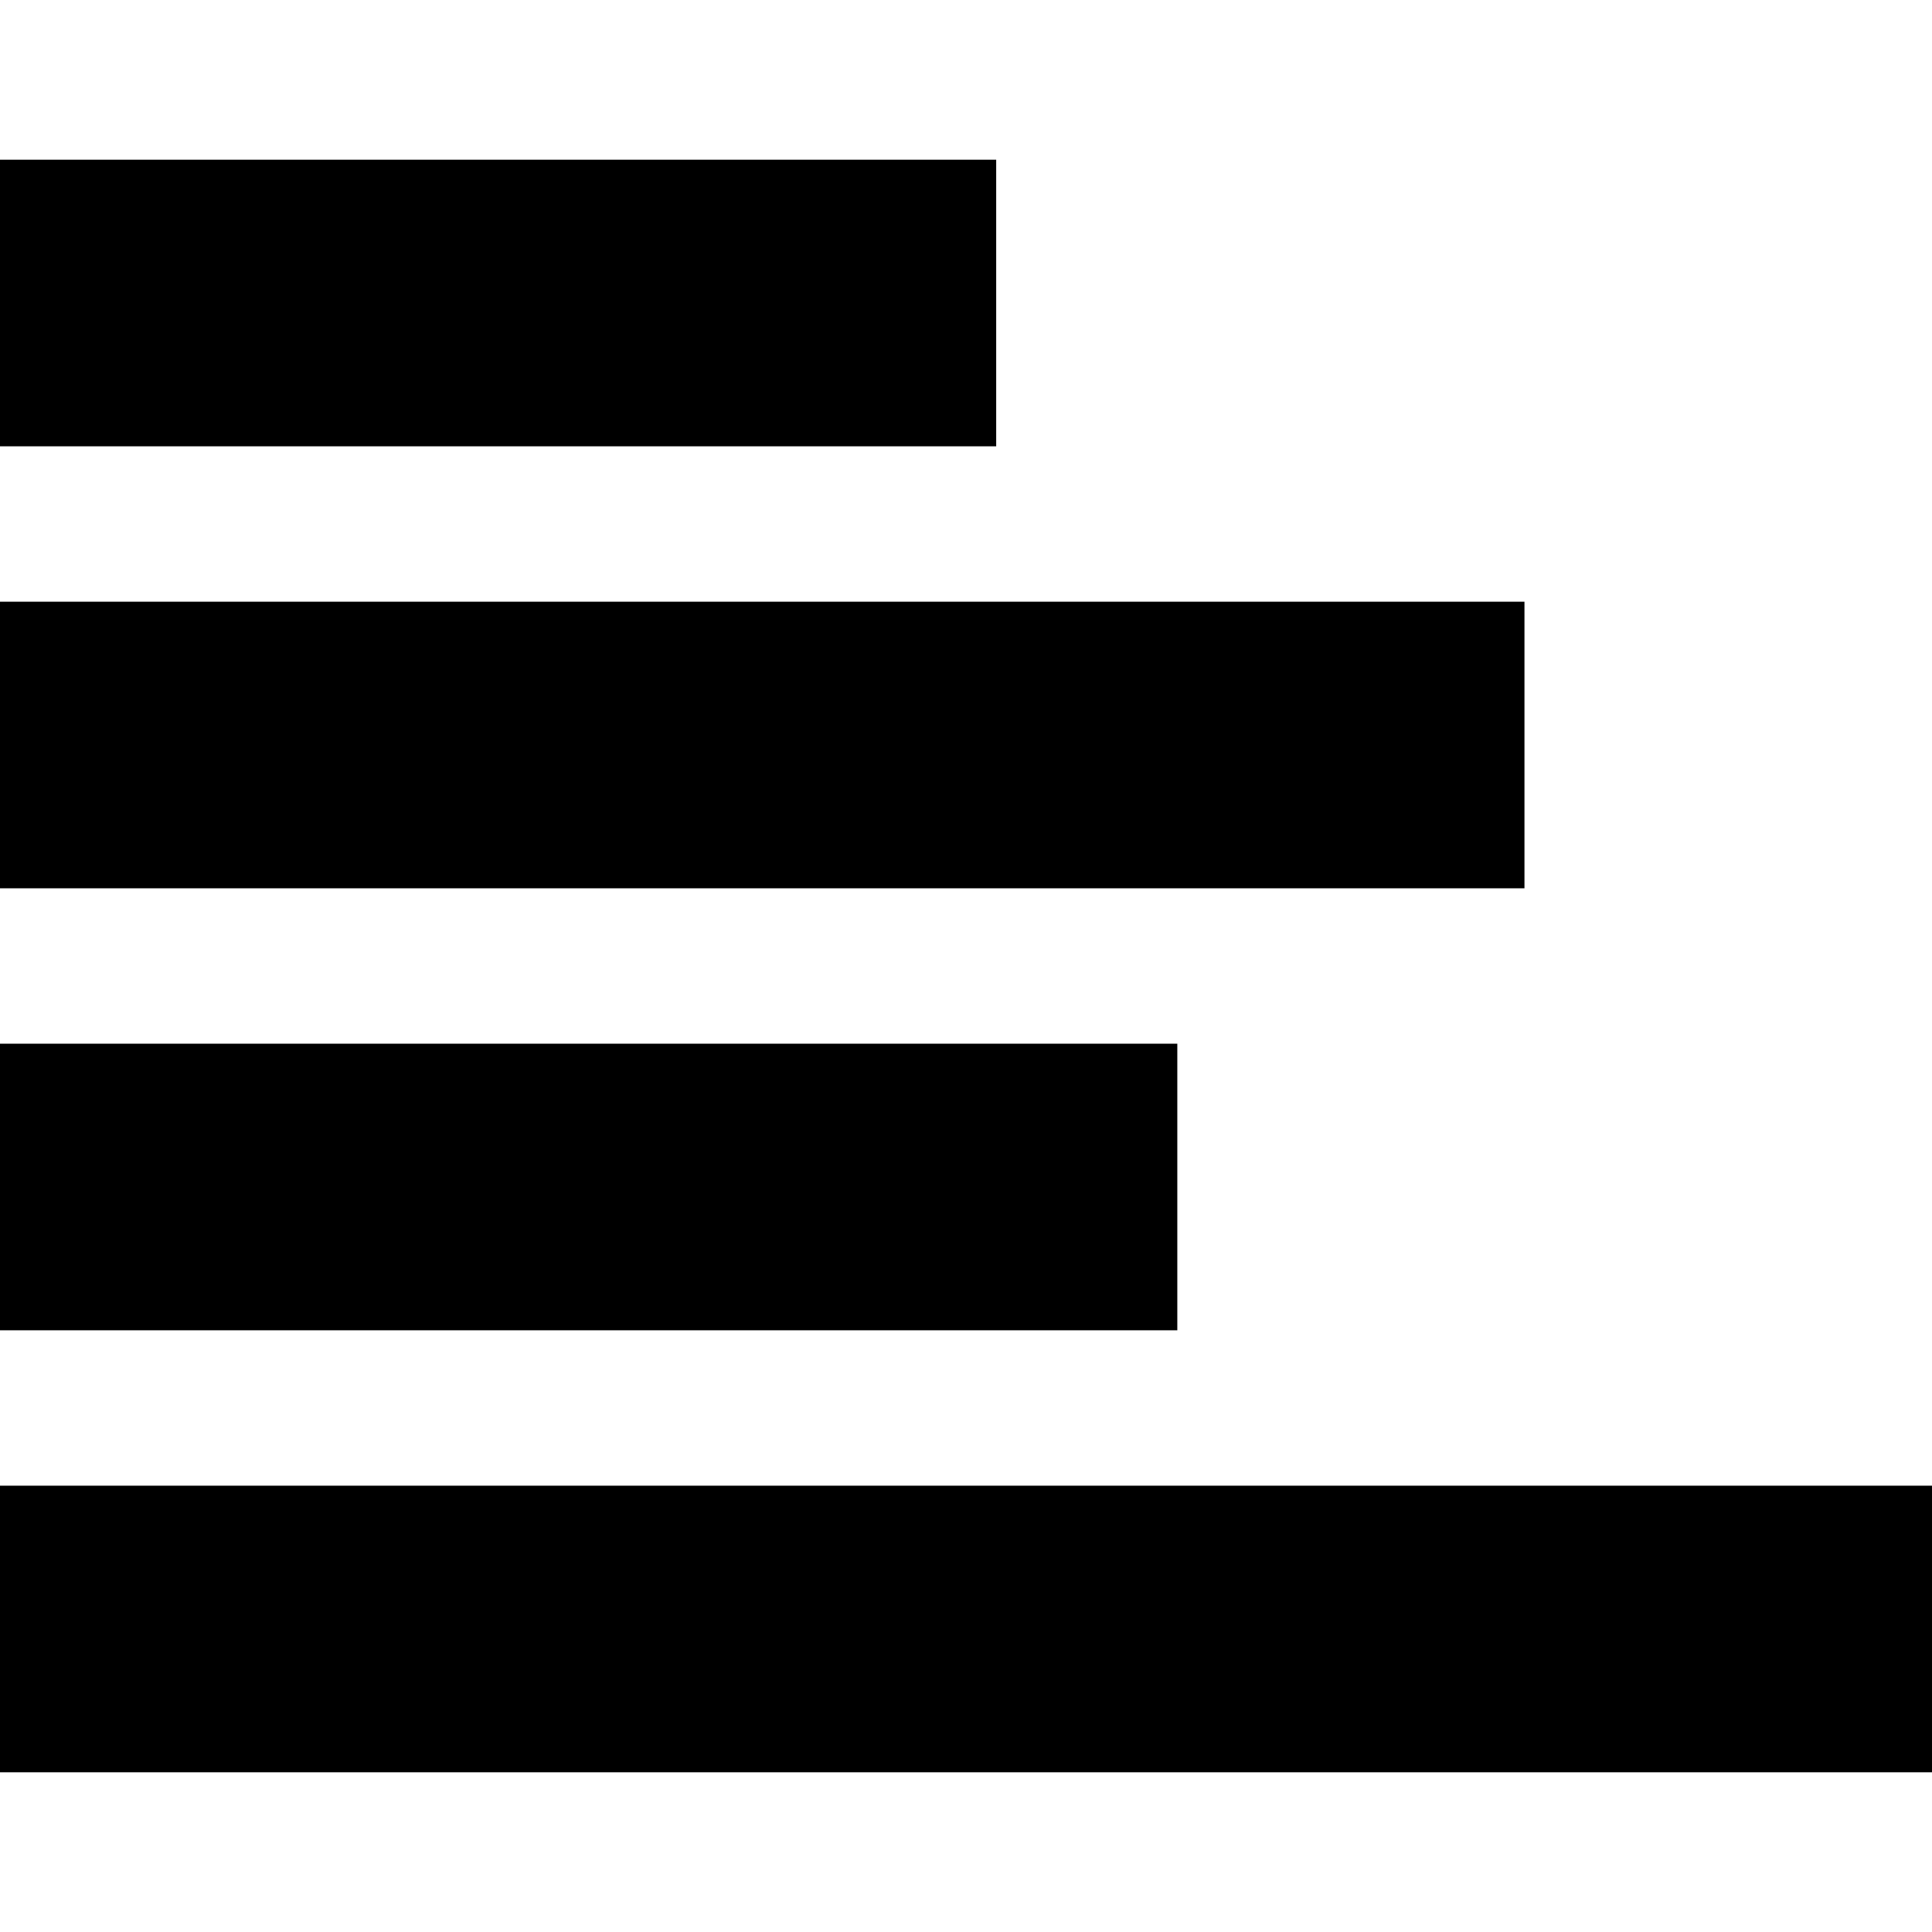
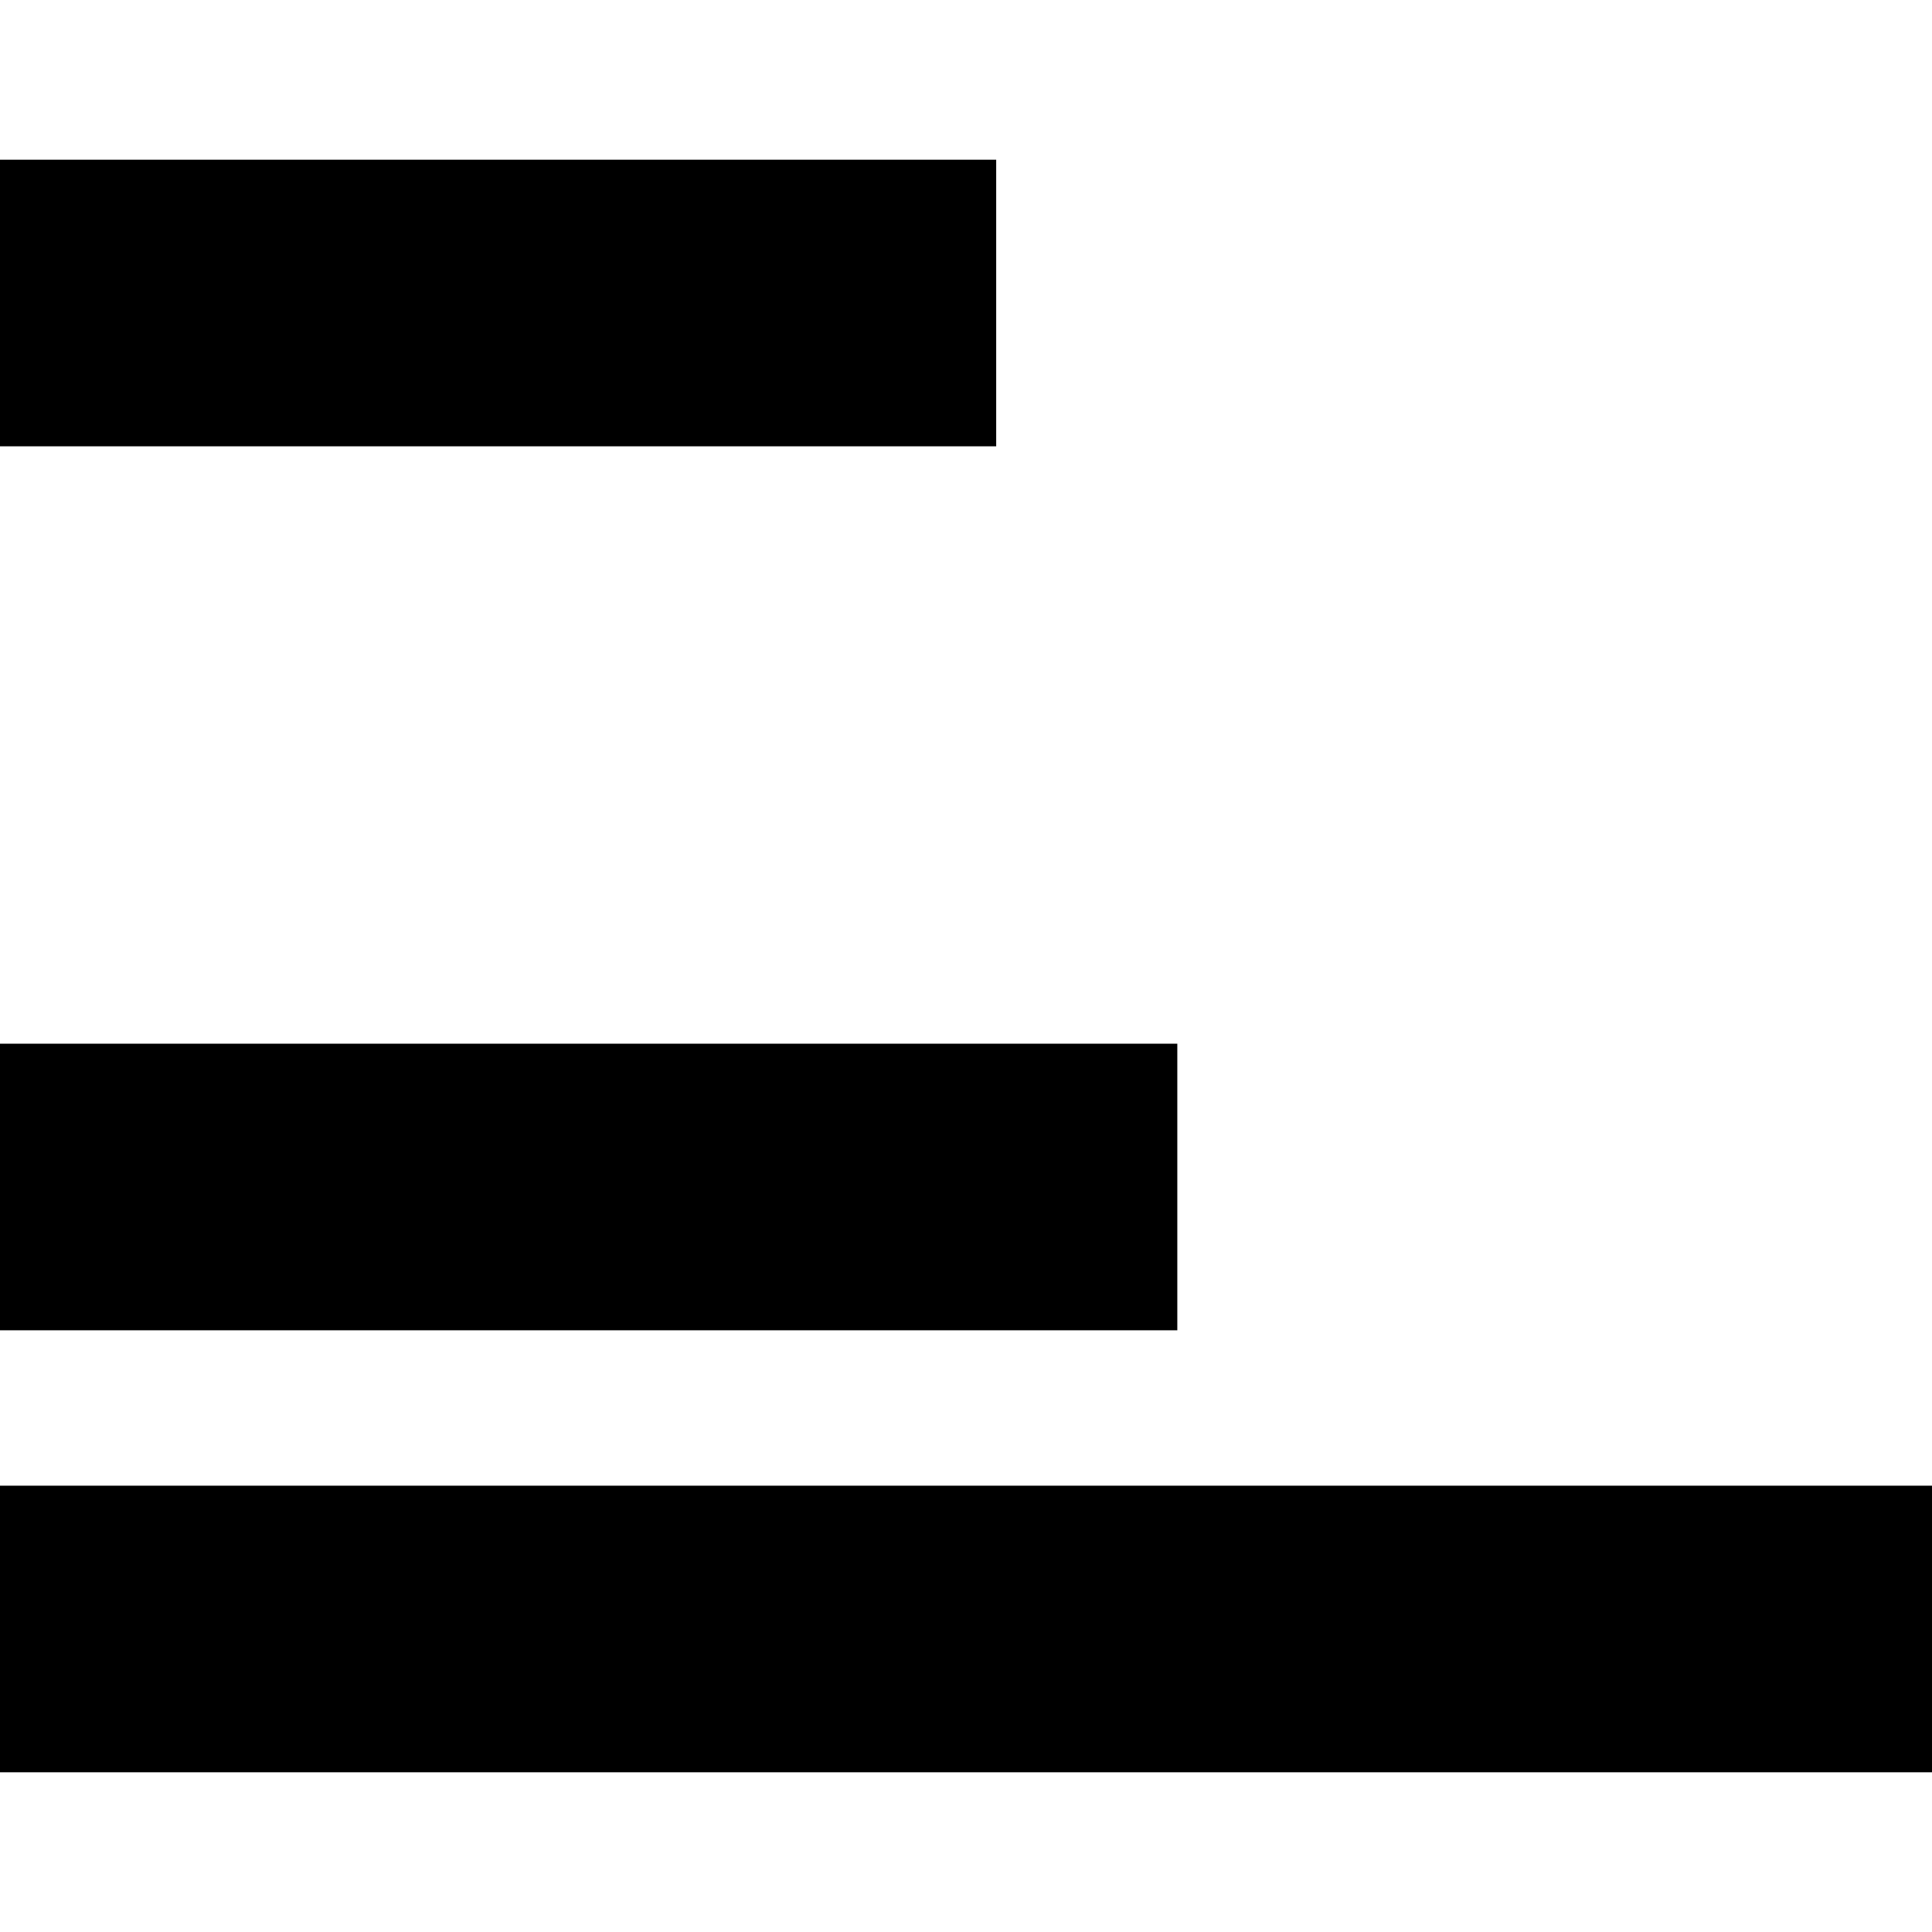
<svg xmlns="http://www.w3.org/2000/svg" width="800" height="800" viewBox="0 0 1200 1200">
-   <path fill="currentColor" d="M618.75 99.202v178.006H0V99.202zm328.125 274.53v178.006H0V373.732zM731.25 648.262v178.006H0V648.262zM1200 922.792v178.006H0V922.792z" />
+   <path fill="currentColor" d="M618.75 99.202v178.006H0V99.202zm328.125 274.53H0V373.732zM731.25 648.262v178.006H0V648.262zM1200 922.792v178.006H0V922.792z" />
</svg>